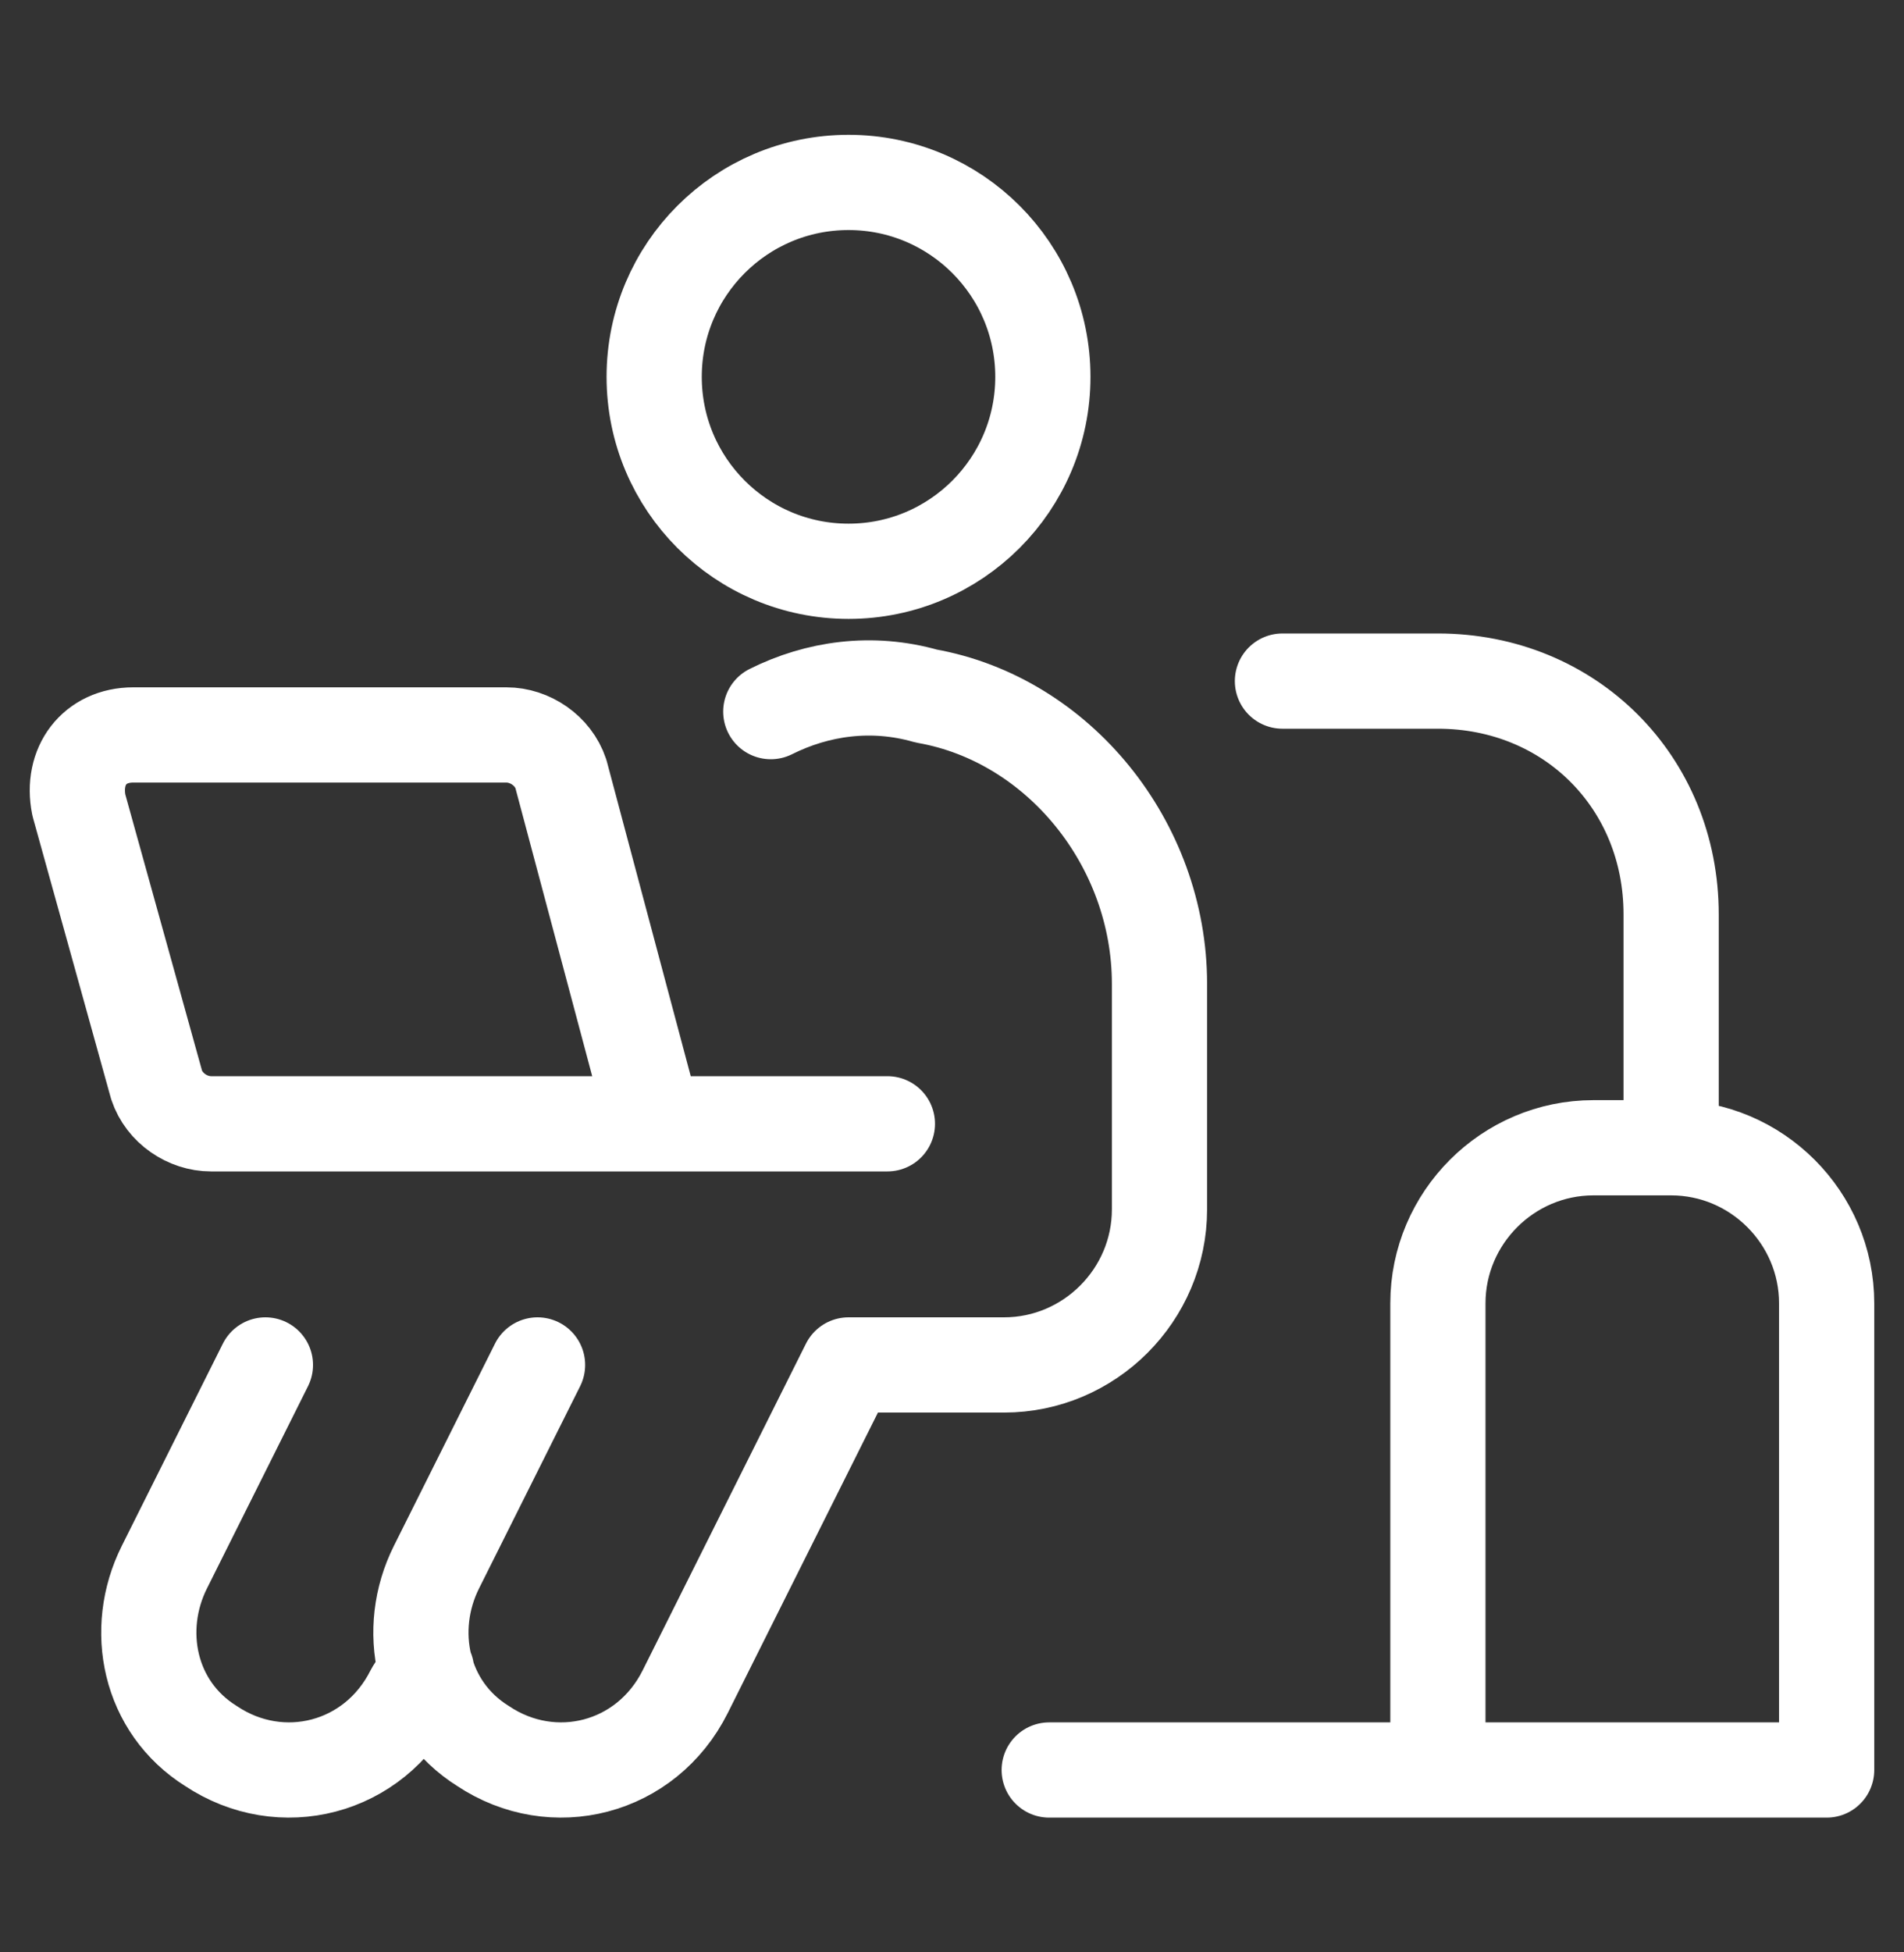
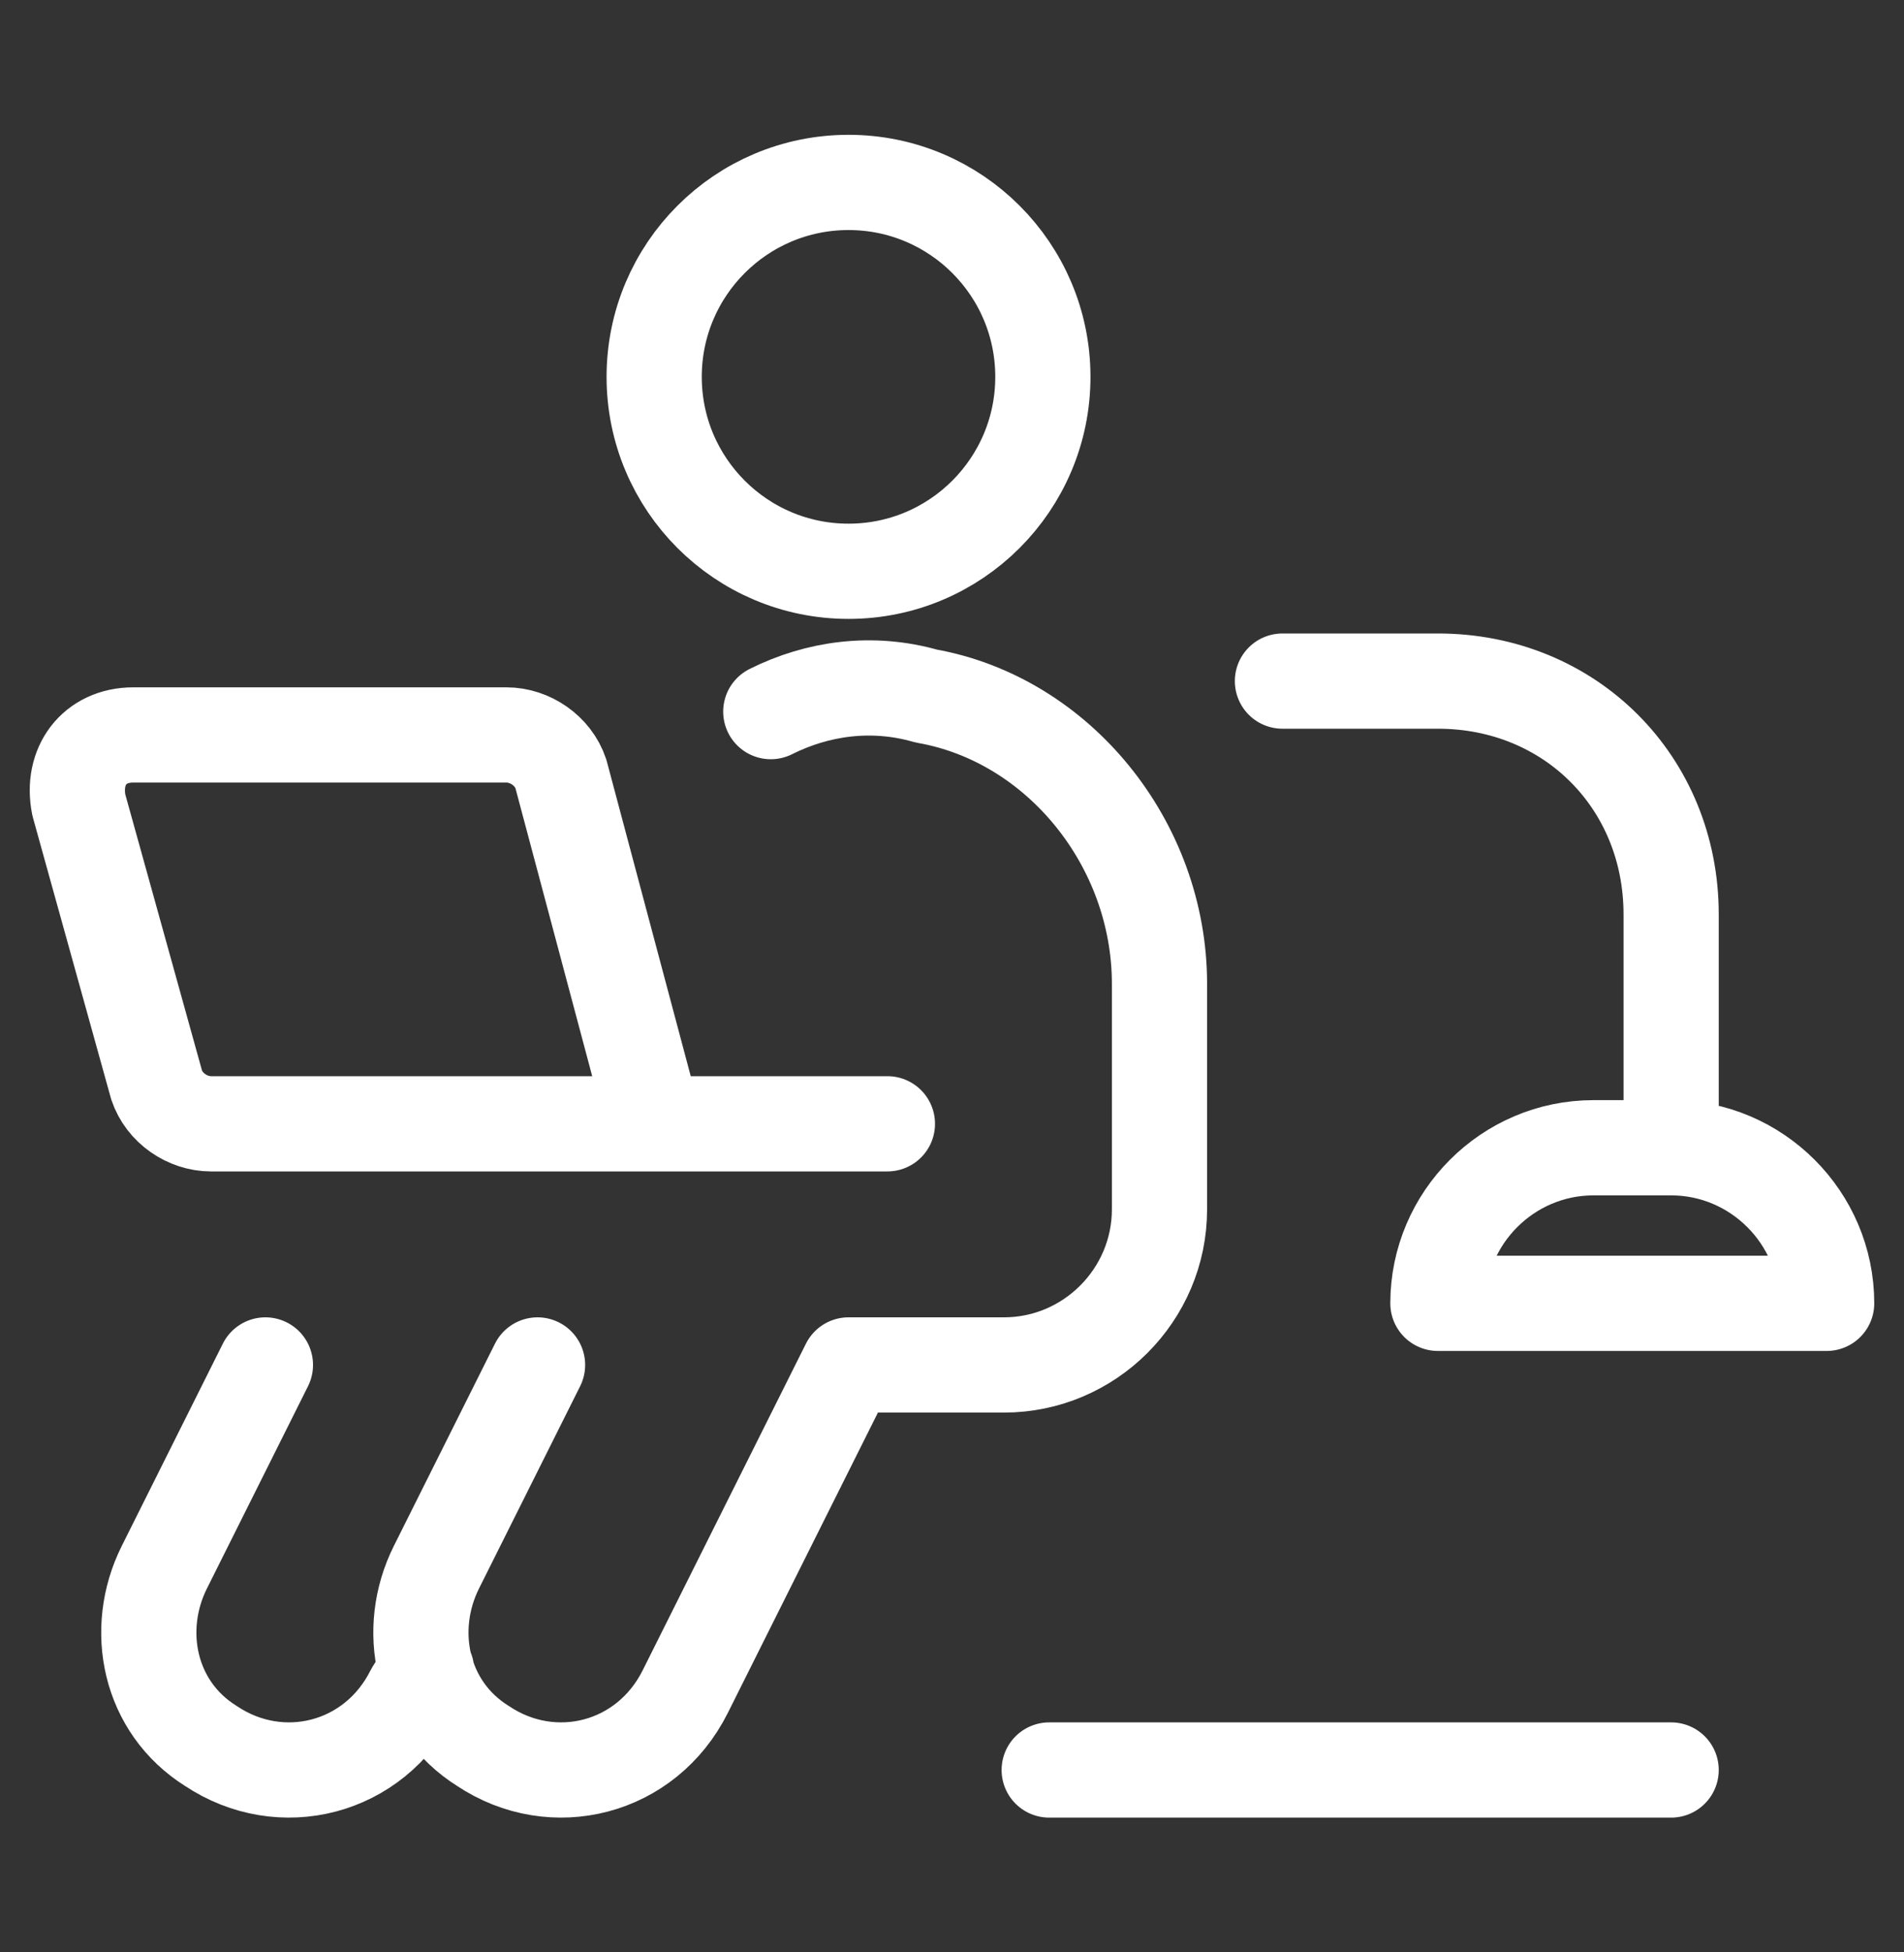
<svg xmlns="http://www.w3.org/2000/svg" width="40" height="41" viewBox="0 0 40 41" fill="none">
  <rect x="0" y="0" width="40" height="41" fill="#333333" stroke="none" />
-   <path d="M16.193 14.944C17.172 14.454 18.316 14.29 19.459 14.617C22.236 15.107 24.359 17.721 24.359 20.661V25.397C24.359 27.194 22.889 28.664 21.093 28.664H17.826L14.396 35.524C13.579 37.157 11.619 37.647 10.149 36.667C8.843 35.851 8.516 34.217 9.169 32.911L11.293 28.664M5.576 28.664L3.453 32.911C2.799 34.217 3.126 35.851 4.433 36.667C5.903 37.647 7.863 37.157 8.679 35.524L8.962 35.077M35.108 37.17H22.042M26.942 14.303H30.208C32.985 14.303 35.108 16.427 35.108 19.203V24.103M35.108 24.103H33.475C31.678 24.103 30.208 25.573 30.208 27.37V37.17H38.375V27.37C38.375 25.573 36.905 24.103 35.108 24.103ZM13.743 23.6H4.433C3.943 23.6 3.453 23.274 3.29 22.784L1.656 16.904C1.493 16.087 1.983 15.434 2.8 15.434H10.64C11.13 15.434 11.62 15.76 11.783 16.25L13.743 23.6ZM13.743 23.6H18.643M17.826 11.997C20.081 11.997 21.909 10.169 21.909 7.914C21.909 5.659 20.081 3.831 17.826 3.831C15.571 3.831 13.743 5.659 13.743 7.914C13.743 10.169 15.571 11.997 17.826 11.997Z" stroke="white" stroke-width="2" stroke-miterlimit="10" stroke-linecap="round" stroke-linejoin="round" />
+   <path d="M16.193 14.944C17.172 14.454 18.316 14.29 19.459 14.617C22.236 15.107 24.359 17.721 24.359 20.661V25.397C24.359 27.194 22.889 28.664 21.093 28.664H17.826L14.396 35.524C13.579 37.157 11.619 37.647 10.149 36.667C8.843 35.851 8.516 34.217 9.169 32.911L11.293 28.664M5.576 28.664L3.453 32.911C2.799 34.217 3.126 35.851 4.433 36.667C5.903 37.647 7.863 37.157 8.679 35.524L8.962 35.077M35.108 37.17H22.042M26.942 14.303H30.208C32.985 14.303 35.108 16.427 35.108 19.203V24.103M35.108 24.103H33.475C31.678 24.103 30.208 25.573 30.208 27.37H38.375V27.37C38.375 25.573 36.905 24.103 35.108 24.103ZM13.743 23.6H4.433C3.943 23.6 3.453 23.274 3.29 22.784L1.656 16.904C1.493 16.087 1.983 15.434 2.8 15.434H10.64C11.13 15.434 11.62 15.76 11.783 16.25L13.743 23.6ZM13.743 23.6H18.643M17.826 11.997C20.081 11.997 21.909 10.169 21.909 7.914C21.909 5.659 20.081 3.831 17.826 3.831C15.571 3.831 13.743 5.659 13.743 7.914C13.743 10.169 15.571 11.997 17.826 11.997Z" stroke="white" stroke-width="2" stroke-miterlimit="10" stroke-linecap="round" stroke-linejoin="round" />
</svg>